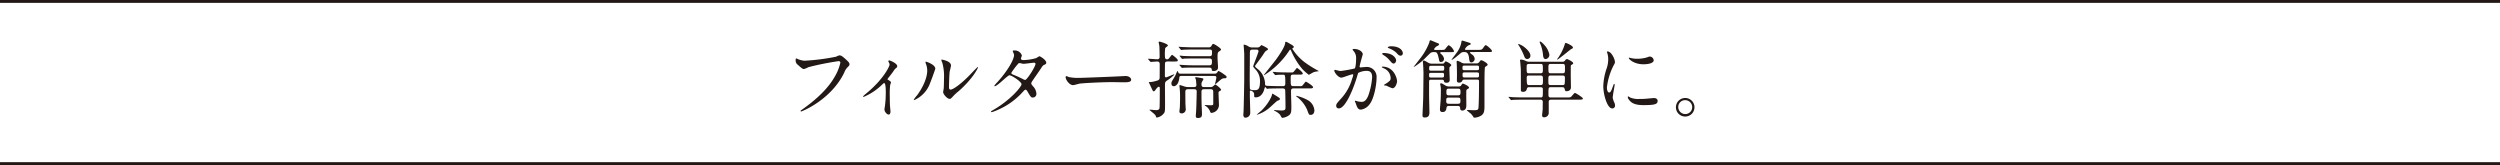
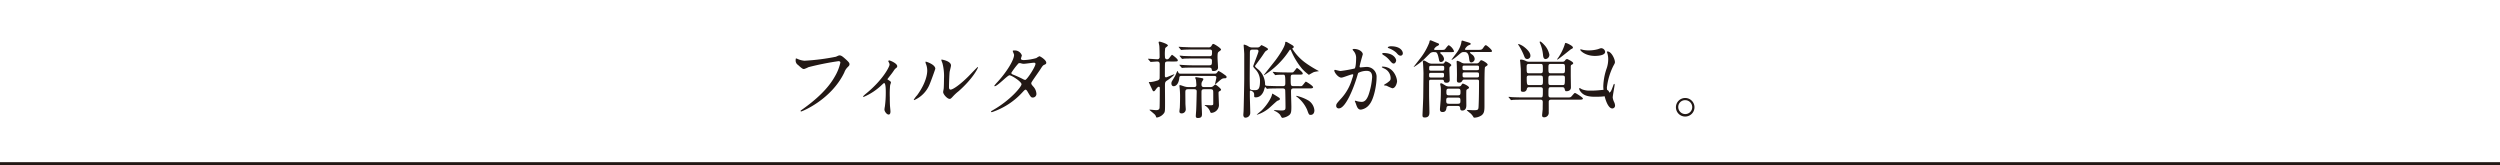
<svg xmlns="http://www.w3.org/2000/svg" width="610.248" height="40.283" viewBox="0 0 610.248 40.283">
  <g id="kanta_tit5_pc" transform="translate(-2594 446)">
    <path id="パス_5001" data-name="パス 5001" d="M947.67,14.376a4.969,4.969,0,0,0,1.693.448,52.982,52.982,0,0,0,7.692-.978c.632-.286.714-.326.857-.326.448,0,.775.285,1.407.835.918.817,1.04,1.041,1.04,1.327,0,.264-.1.367-.469.734a3.386,3.386,0,0,0-.8,1.285c-3.2,6.651-10.323,9.507-10.527,9.507a.136.136,0,0,1-.143-.122c0-.082.061-.123.265-.266,3.55-2.488,6.427-5.181,8.059-8.078a11.548,11.548,0,0,0,1.387-3.448c0-.347-.347-.367-.449-.367a68.06,68.06,0,0,0-7.344,1.469,5.9,5.9,0,0,1-1.061.449c-.265,0-.408,0-1.469-.98a1.291,1.291,0,0,1-.592-1.142,2.1,2.1,0,0,1,.062-.469,1.335,1.335,0,0,1,.387.122" transform="translate(1841 -446)" fill="#221815" />
    <path id="パス_5002" data-name="パス 5002" d="M969.706,19.436c.347.225.775.428.775.693,0,.1-.183.572-.2.694a21.084,21.084,0,0,0-.081,2.938c0,.53,0,1.183.04,1.958,0,.2.123,1.244.123,1.469,0,.163,0,.775-.449.775-.49,0-1.02-.8-1.02-1.2a4.311,4.311,0,0,1,.1-.735,25.549,25.549,0,0,0,.224-3.509c0-.51,0-2.244-.407-2.244-.062,0-.1.041-.429.327a14.645,14.645,0,0,1-4.57,3.06.115.115,0,0,1-.122-.122c0-.1.612-.613.816-.776,4.059-3.346,5.631-6.487,5.631-7a1.069,1.069,0,0,0-.143-.489,2.361,2.361,0,0,1-.163-.326.222.222,0,0,1,.224-.2c.224,0,1.958.713,1.958,1.407a.477.477,0,0,1-.163.367,2.344,2.344,0,0,0-.632.653c-.449.673-.572.817-1.592,2.122a.209.209,0,0,0,.082.143" transform="translate(1841 -446)" fill="#221815" />
    <path id="パス_5003" data-name="パス 5003" d="M979.928,20.558a7.1,7.1,0,0,1-3.775,3.876.1.1,0,0,1-.1-.1,5.764,5.764,0,0,1,.816-1.082c2.244-3.08,2.468-5.3,2.468-5.978a4.465,4.465,0,0,0-.347-1.754,1.537,1.537,0,0,1-.081-.367c0-.061.02-.1.1-.1.142,0,2.3.694,2.3,1.734,0,.062-1.04,3-1.387,3.775m3.3,1.9c0-.1.1-.633.122-.734.062-.388.082-2,.082-2.51a12.491,12.491,0,0,0-.388-3.835,5.327,5.327,0,0,1-.265-.735c0-.082.082-.1.122-.1.1,0,2.244.367,2.244,1.428,0,.245-.285,1.3-.326,1.53-.082.551-.163,3.02-.163,3.692,0,.266.02.674.387.674.613,0,2.489-1.346,4.448-3.325.347-.348,2.081-2.184,2.162-2.184a.088.088,0,0,1,.082.082c0,.164-1.183,2.693-4.754,5.835a11.336,11.336,0,0,0-1.407,1.306c-.347.388-.531.53-.673.551-.592.1-1.673-1.1-1.673-1.673" transform="translate(1841 -446)" fill="#221815" />
    <path id="パス_5004" data-name="パス 5004" d="M995.374,26.882c4.182-2.366,6.977-5.693,6.977-6.324s-2.428-2.184-2.938-2.184c-.469,0-2.938,2.673-3.611,2.673a.1.1,0,0,1-.1-.1,6.745,6.745,0,0,1,.735-.878c2.427-2.632,4.1-5.508,4.1-6.671,0-.163-.326-.815-.326-.959,0-.122.265-.122.387-.122a1.821,1.821,0,0,1,1.837,1.2c0,.123-.225.673-.225.8,0,.307.428.347.694.347a12.545,12.545,0,0,0,3.06-.489,4.789,4.789,0,0,1,.755-.449c.2,0,1.673.918,1.673,1.571,0,.306-.143.367-.51.53-.307.143-.388.245-1,1.2-.286.448-1.673,2.387-1.918,2.8-.183.285-.224.347-.224.51,0,.183.02.225.388.693a2.85,2.85,0,0,1,.856,1.8.878.878,0,0,1-.877.979c-.429,0-.51-.143-1.285-1.449-.041-.081-.266-.468-.469-.468-.184,0-.306.142-.715.571a17.613,17.613,0,0,1-7.527,4.916c-.041,0-.225,0-.184-.184.02-.081.061-.081.449-.305m10.384-11.3c0-.224-.2-.285-.347-.285-.306,0-2.1.265-2.468.265a1.826,1.826,0,0,1-.612-.082,1.378,1.378,0,0,0-.49-.082.32.32,0,0,0-.245.082,16.663,16.663,0,0,0-1.734,2.286c0,.285.184.346.694.55a23.137,23.137,0,0,1,2.244,1.04,1.142,1.142,0,0,0,.469.143c.449-.081,2.489-3.223,2.489-3.917" transform="translate(1841 -446)" fill="#221815" />
-     <path id="パス_5005" data-name="パス 5005" d="M1027.243,18.578c.122,0,.347-.021.449-.021,1.244,0,1.428.755,1.428.9,0,.571-.836.632-1.693.632-.47,0-2.51-.041-2.918-.041-2.815,0-7.487.265-7.976.368-.246.04-1.347.367-1.592.367-.877,0-1.816-1.266-1.816-1.959,0-.122.062-.245.163-.245s.592.225.694.245a11.038,11.038,0,0,0,2.489.184c.673,0,7.793-.265,10.772-.429" transform="translate(1841 -446)" fill="#221815" />
    <path id="パス_5006" data-name="パス 5006" d="M1038.1,15.009c-.244,0-.612,0-.714.346-.041.143-.041,2.917-.041,3.142s.061.388.307.388c.142,0,1.815-.735,1.9-.735a.093.093,0,0,1,.1.081,10.434,10.434,0,0,1-1.877,1.49c-.408.306-.408.53-.408,1.285,0,.531.02,3.122.02,3.713,0,2.183,0,2.408-.183,2.8a2.691,2.691,0,0,1-1.755,1.163c-.061,0-.224,0-.245-.1a1.24,1.24,0,0,0-.306-.612c-.081-.1-1.2-1.04-1.305-1.122,0-.062.081-.081.1-.081.224,0,1.3.122,1.55.122q.735,0,.8-.551c.041-.245.061-2.632.061-4.794,0-.123,0-.368-.245-.368-.224,0-.53.388-.694.612-.265.367-.346.491-.55.491-.184,0-.225-.1-.673-1.083-.082-.142-.511-1.081-.511-1.122s.021-.06.082-.06c.041,0,.225.02.265.02a6.984,6.984,0,0,0,1.693-.367.68.68,0,0,0,.592-.551c.021-.164.021-3.2.021-3.427,0-.673-.408-.673-.633-.673s-1.387.1-1.55.1c-.061,0-.1-.041-.163-.122l-.409-.469c-.081-.1-.081-.1-.081-.143s.041-.041.081-.041c.307,0,1.8.122,2.142.122a.517.517,0,0,0,.592-.551c0-.386-.02-2.386-.081-2.774-.021-.122-.164-.776-.164-.836,0-.123.184-.143.266-.143.061,0,2,.531,2,.958,0,.123-.612.511-.653.633a10.1,10.1,0,0,0-.061,2.183.5.5,0,0,0,.51.551.658.658,0,0,0,.408-.164c.142-.122.694-.938.8-.938s1.408,1,1.408,1.306c0,.327-.122.327-1.265.327Zm3.264,3.529c-.143,0-.469.02-.489.388-.1,1.285-.653,2.121-1.408,2.121-.265,0-.53-.245-.53-.693a1.1,1.1,0,0,1,.142-.531c.1-.183.694-1.122.8-1.346.082-.184.49-1.143.51-1.143.082,0,.143.122.245.367.061.163.184.286.53.286h8.263c.387,0,.449-.02.653-.265.265-.326.306-.409.367-.409a8.722,8.722,0,0,1,1.2.735c.693.49.755.53.755.755,0,.306-.266.306-.531.306-.469,0-.694.184-1.163.571-.163.143-.979.878-1.04.878a.065.065,0,0,1-.061-.062c0-.163.305-1.326.305-1.551,0-.367-.265-.407-.571-.407Zm6.631-6.977a.752.752,0,0,0,.755-.409c.081-.163.2-.428.428-.428.245,0,1.877,1.041,1.877,1.367,0,.142-.163.245-.53.51-.245.183-.327.306-.327,1.449,0,.388.123,2.2.123,2.407,0,.611-.511.877-1.082.877-.408,0-.428-.143-.449-.347-.02-.265-.142-.489-.673-.489h-3.549c-.49,0-1.877,0-2.571.04-.061,0-.367.041-.449.041-.061,0-.1-.041-.163-.122l-.408-.47c-.082-.1-.082-.1-.082-.142s.041-.041.061-.041c.143,0,.755.061.9.061.592.041,1.653.081,2.816.081h3.427c.734,0,.734-.223.734-1.162,0-.511-.53-.511-.694-.511h-3.529c-.49,0-1.877,0-2.591.041a2.624,2.624,0,0,1-.428.062c-.061,0-.1-.041-.184-.143l-.387-.469c-.082-.1-.082-.1-.082-.122a.066.066,0,0,1,.061-.062c.143,0,.755.062.9.082.592.021,1.653.061,2.815.061h3.448c.694,0,.694-.265.694-1.122,0-.51-.347-.51-.694-.51h-3.774c-.49,0-1.877,0-2.591.061-.061,0-.347.041-.429.041-.061,0-.1-.041-.183-.123l-.388-.468c-.081-.1-.081-.1-.081-.143s.041-.041.061-.041c.143,0,.755.061.9.061.591.02,1.652.082,2.8.082Zm-3.611,9.69c.265,0,.653,0,.653-.51,0-.1-.082-1.081-.1-1.245-.021-.081-.2-.448-.2-.51,0-.1.163-.142.265-.142.061,0,1.408.224,1.55.265.082.04.2.1.2.224a3.28,3.28,0,0,1-.326.592,1.356,1.356,0,0,0-.143.714c0,.612.347.612.755.612h1.387a1.006,1.006,0,0,0,.816-.306c.306-.265.327-.306.429-.306.142,0,1.387.979,1.387,1.245,0,.163-.061.2-.388.388-.224.122-.224.163-.224.509,0,.469.1,2.53.1,2.958a1.979,1.979,0,0,1-1.836,1.816c-.143,0-.224-.061-.306-.285a2.8,2.8,0,0,0-1.081-1.388c-.225-.1-.245-.122-.245-.184,0-.041.04-.06.081-.06.225,0,1.163.06,1.347.06.632,0,.652-.122.652-.428,0-2.815,0-2.876-.02-3.019-.041-.47-.408-.47-.673-.47h-1.449c-.428,0-.734.021-.734.633,0,1.714,0,2.162.061,3.815.021.245.062,1.509.062,1.591,0,.592-.123.98-1,.98-.306,0-.51-.082-.51-.49,0-.245.1-1.347.1-1.571.061-1.224.122-4.386.122-4.448,0-.387-.245-.51-.612-.51h-1.489c-.551,0-.674.2-.674.735,0,.878.021,1.836.021,2.734,0,.224.082,1.244.082,1.448a.981.981,0,0,1-1.02.98c-.388,0-.531-.2-.531-.47,0-.143.082-.775.1-.918.041-.8.061-2.06.061-2.877a21.842,21.842,0,0,0-.142-2.325c0-.021-.021-.1-.021-.163a.155.155,0,0,1,.163-.143c.163,0,.98.306,1.143.347a3.165,3.165,0,0,0,.877.122Z" transform="translate(1841 -446)" fill="#221815" />
    <path id="パス_5007" data-name="パス 5007" d="M1059.869,11.581a.8.8,0,0,0,.694-.245c.061-.041.285-.326.367-.326.02,0,1.591.694,1.591.98,0,.142-.1.183-.469.427-.2.123-.265.225-.878,1.143-.2.307-.959,1.347-1.448,2-.327.448-.367.489-.367.611,0,.2.775.776.918.9a4.918,4.918,0,0,1,1.53,3.51c0,.346.245.367.959.387,1.1.04,1.693.061,2.652.061h.693c.613,0,.633-.285.633-.857,0-1.938-.1-1.938-.592-1.938-.041,0-1.081,0-1.53.061-.04,0-.245.041-.286.041-.081,0-.122-.061-.183-.143l-.388-.469c-.04-.061-.081-.1-.081-.122a.054.054,0,0,1,.061-.062c.143,0,.775.062.9.083,1,.04,1.836.06,2.8.06h.51a3.431,3.431,0,0,0,.653-.02c.224-.081.877-1.081.979-1.081s1.407,1,1.407,1.326c0,.305-.122.305-1.265.305h-1.04c-.633,0-.633.2-.633,1.062,0,1.591,0,1.754.735,1.754h1.306a3.122,3.122,0,0,0,.653-.021c.224-.081.877-1.081,1-1.081s1.775,1.021,1.775,1.367c0,.225-.306.286-.714.286h-4.019c-.592,0-.653.224-.653.8s.082,3.122.082,3.632c0,1.183-.041,1.653-.49,2.061a3.4,3.4,0,0,1-1.652.693c-.2,0-.245-.082-.613-.755a3.474,3.474,0,0,0-1.183-.877c-.1-.061-.326-.183-.326-.224s.02-.041.1-.041c.224,0,1.449.1,1.693.1,1.041,0,1.041-.244,1.041-.918,0-.53-.041-3.917-.082-4.1-.081-.306-.306-.367-.592-.367h-.795c-1.8,0-2.387.041-2.591.041a3.164,3.164,0,0,1-.429.061c-.1,0-.387-.449-.469-.449-.061,0-.183.367-.2.449-.286,1.224-1.06,2.081-2.081,2.081-.387,0-.408-.123-.408-.327,0-.51,0-.734-.224-.959-.061-.061-.388-.367-.633-.367-.2,0-.2.164-.2.306v.9c0,.653.1,3.611.1,4.2a1.166,1.166,0,0,1-1.183,1.2c-.449,0-.51-.51-.51-.652,0-.164.061-.817.061-.939.041-.673.164-7.039.164-7.854v-6.06c0-.346-.143-2.04-.143-2.2,0-.1.061-.122.143-.122a3.127,3.127,0,0,1,1.081.469,1.649,1.649,0,0,0,.938.224Zm-1.143.531c-.632,0-.632.286-.632,1.06,0,.858-.041,5.06-.041,6.019,0,.367.02,2.347.061,2.489.1.326.755.326,1.081.326.755,0,1.368-.02,1.368-2.162a4.016,4.016,0,0,0-1.143-2.938c-.408-.449-.51-.572-.51-.755,0-.163,1.285-3.3,1.285-3.631,0-.408-.326-.408-.51-.408Zm4.876,10.751c.061,0,1.224.715,1.367.816.285.184.449.286.449.449,0,.244-.1.285-.633.49-.122.041-1.734,1.55-2.08,1.836a8.637,8.637,0,0,1-2.857,1.55c-.02,0-.061,0-.061-.041.327-.3.9-.755,1.143-.979,1.529-1.489,2.591-3.447,2.591-4.08a.1.1,0,0,1,.081-.041m8.344-7.324a28.791,28.791,0,0,0,2.775,1.694c.1.06.183.081.183.122s-.081.041-.122.041a6.846,6.846,0,0,0-1.061.2c-.183.061-1.02.551-1.224.673a11.747,11.747,0,0,1-1.632-1.448,17.706,17.706,0,0,1-2.734-4.509c-.061-.122-.1-.184-.183-.184s-.123.041-.368.408a19.8,19.8,0,0,1-6,5.815.066.066,0,0,1-.062-.062c0-.02,2.387-3,2.836-3.59.632-.836,2.326-3.244,2.367-4.264,0-.184.02-.225.163-.225.183,0,.285.062,1.162.572.409.245.755.428.755.653a.339.339,0,0,1-.2.306c-.143.082-.164.082-.164.142a12.414,12.414,0,0,0,3.509,3.652m-2.55,7.9c0-.04.061-.04.082-.04a10.327,10.327,0,0,1,2.978,1.183,3.182,3.182,0,0,1,1.387,2.346c0,.694-.346,1.122-.918,1.122-.407,0-.448-.123-.857-1.245a8,8,0,0,0-2.57-3.222.162.162,0,0,1-.1-.144" transform="translate(1841 -446)" fill="#221815" />
    <path id="パス_5008" data-name="パス 5008" d="M1078.7,17.212a.18.18,0,0,1,.184-.163c.061,0,1.122.285,1.346.285a33.971,33.971,0,0,0,3.428-.613c.346-.244.367-2.3.367-2.407a2.576,2.576,0,0,0-.511-1.733c-.3-.368-.346-.408-.346-.47,0-.143.244-.163.326-.163,1.367,0,2.163.775,2.163,1.306,0,.02-.775,2.631-.775,3.019,0,.122.081.184.224.184.1,0,1.04-.1,1.2-.1a2.41,2.41,0,0,1,2.714,2.612c0,1.612-.572,5.121-1.755,6.548a3.16,3.16,0,0,1-2.081,1.245c-.755,0-.958-.714-1.2-1.408-.041-.142-.265-.612-.265-.673a.1.1,0,0,1,.1-.1,3.934,3.934,0,0,1,.509.142,5.036,5.036,0,0,0,1.041.144c.592,0,1.347-.286,1.938-2.489a16.258,16.258,0,0,0,.633-3.55c0-1.428-.816-1.53-1.408-1.53a4.431,4.431,0,0,0-1.959.49c-.081.1-.1.184-.306.877-.816,2.774-2.8,7.793-4.447,7.793a.6.6,0,0,1-.653-.652c0-.429.143-.592,1.367-1.939a11.945,11.945,0,0,0,2.509-4.61,5.473,5.473,0,0,0,.286-.959c0-.062-.021-.163-.143-.163-.448,0-2.346.815-2.754.815-.8,0-1.734-1.285-1.734-1.733m14.158,4.325a10.4,10.4,0,0,1-1.387-.612c-.143-.041-.653-.062-.653-.143,0-.123.673-.47.8-.571.754-.572.836-.633.836-1.184a2.623,2.623,0,0,0-1.652-2.346c-.163-.082-.49-.224-.49-.306,0-.122.082-.122.143-.122,2.611,0,3.55,2.57,3.57,3.61,0,.245-.306,1.674-1.163,1.674m.939-6.835c0,.347-.245.8-.592.8-.286,0-.449-.122-1.081-.877a5.5,5.5,0,0,0-1.449-1.2c-.1-.062-.306-.225-.306-.306,0-.061.164-.184.347-.184,2.611,0,3.081,1.53,3.081,1.775m1.632-1.714a.561.561,0,0,1-.51.592c-.449,0-.674-.265-1.081-.735a5.652,5.652,0,0,0-1.816-1.081c-.2-.061-.265-.142-.265-.2,0-.163.489-.285.734-.285,2.53,0,2.938,1.325,2.938,1.713" transform="translate(1841 -446)" fill="#221815" />
    <path id="パス_5009" data-name="パス 5009" d="M1104.98,12.724c-.163,0-.428,0-.428.163,0,.122.163.245.306.367a1.867,1.867,0,0,1,.632,1.1.764.764,0,0,1-.734.775c-.388,0-.429-.183-.53-.714-.347-1.693-.571-1.693-1.1-1.693a1.462,1.462,0,0,0-.918.184c-.2.142-1.346,1.326-1.612,1.57a14.8,14.8,0,0,1-2.468,1.877.044.044,0,0,1-.041-.04c0-.041,1.244-1.592,1.469-1.9a15.53,15.53,0,0,0,2.326-4c.1-.509.122-.571.305-.571a1.692,1.692,0,0,1,.429.143c.143.061.734.306,1.122.469.428.163.53.2.53.368,0,.183-.1.245-.611.509-.1.041-.592.491-.592.694,0,.164.2.164.469.164h1.122c.755,0,.918-.021,1.1-.2.122-.144.693-.959.9-.959a2.871,2.871,0,0,1,1.264,1.448c0,.245-.1.245-1.081.245Zm.062,2.815c.265,0,.407-.02.55-.245.184-.265.2-.3.307-.3.2,0,1.366.611,1.366.918,0,.1-.2.264-.346.387-.1.1-.123.265-.123.653,0,.408.082,2.244.082,2.509,0,.184,0,.735-.755.735-.572,0-.612-.2-.674-.47-.04-.225-.265-.265-.407-.265h-2.775c-.408,0-.428.2-.428.531v3.3c0,.654.081,3.509.081,4.08,0,.47,0,1.306-1.122,1.306-.449,0-.571-.122-.571-.592,0-.081.183-3.814.183-4.528.021-1.612.062-5.488.062-5.631,0-.53-.062-1.775-.1-2.326,0-.081-.061-.489-.061-.571,0-.163.061-.244.224-.244.2,0,.286.04,1.1.53a1.736,1.736,0,0,0,.939.224Zm-2.673,2.245c-.449,0-.53.06-.53.571s.081.571.53.571h2.571c.469,0,.55-.041.55-.674,0-.448-.183-.468-.55-.468Zm0-1.714c-.51,0-.51.1-.51.775,0,.407.265.407.51.407h2.652c.51,0,.51-.1.51-.774,0-.408-.265-.408-.51-.408Zm4.346,9.792c-.347,0-.551.082-.613.387-.081.531-.183,1.1-.979,1.1-.632,0-.632-.489-.632-.714,0-.122.143-1.836.163-2.121.041-.47.061-1.816.061-2.326a7.557,7.557,0,0,0-.04-.939c-.021-.224-.123-.591-.123-.693,0-.123.041-.225.2-.225.184,0,.245.041.959.469a1.683,1.683,0,0,0,1.081.307h2.122c.326,0,.591,0,.775-.286.225-.368.265-.408.408-.408.163,0,1.49.591,1.49.979,0,.143-.041.163-.429.388a.427.427,0,0,0-.224.387c-.041.49,0,2.958,0,3.53,0,.245,0,1.285-.98,1.285-.49,0-.51-.306-.53-.612-.041-.51-.388-.51-.632-.51Zm.02-2.04c-.551,0-.714.082-.714.755,0,.653.163.754.714.754h2.061c.591,0,.693-.122.693-.754s-.1-.755-.693-.755Zm2.1-.551c.592,0,.673-.163.673-.816s-.081-.816-.673-.816h-2.1c-.592,0-.673.163-.673.816s.081.816.673.816Zm3.3-10.568c-.122,0-.326,0-.326.164a2.465,2.465,0,0,0,.53.449,1.425,1.425,0,0,1,.633,1.06.884.884,0,0,1-.817.857c-.428,0-.469-.326-.57-1.143-.164-1.387-.8-1.387-1.184-1.387-.551,0-.612.062-1.428.755-.979.857-1.653,1.265-1.653,1.143,0-.1,1.061-1.449,1.245-1.714a6.318,6.318,0,0,0,1.122-2.387c.082-.53.082-.591.286-.591.061,0,.918.285,1,.3.918.286,1.02.307,1.02.51,0,.144-.02.144-.612.388a2.425,2.425,0,0,0-.8.9c0,.163.224.163.51.163h2.652c.857,0,1,0,1.407-.633.286-.408.409-.509.551-.509.184,0,1.489,1.081,1.489,1.427,0,.245-.122.245-1.1.245Zm-1.755,6.733a.412.412,0,0,0-.407.224.818.818,0,0,1-.837.51c-.51,0-.51-.367-.51-.612,0-.184.021-1.1.021-1.326,0-.448-.021-1.653-.041-2.285,0-.122-.041-.735-.041-.857,0-.224.1-.245.184-.245a3.334,3.334,0,0,1,1.02.449,1.524,1.524,0,0,0,.816.184h2.754a.791.791,0,0,0,.734-.306c.306-.408.347-.47.51-.47.266,0,1.551.714,1.551,1.082,0,.123-.123.224-.225.286a4.059,4.059,0,0,1-.387.264c-.164.2-.164,2.021-.164,9.63,0,1.244-.142,1.714-.673,2.162a3.325,3.325,0,0,1-1.734.592c-.1,0-.2,0-.265-.1a3.628,3.628,0,0,0-.734-.939,11.4,11.4,0,0,1-.9-.755c0-.082.122-.082.224-.082.184,0,1.1.062,1.327.062,1.264,0,1.285-.082,1.325-1.122.082-1.735.1-4.04.1-5.794,0-.347,0-.551-.428-.551Zm.1-3.428c-.489,0-.489.184-.489.571s0,.551.489.551h3.061c.489,0,.489-.163.489-.551s0-.571-.489-.571Zm.021,1.673c-.469,0-.49.143-.49.612s.041.613.49.613h3.04c.469,0,.489-.163.489-.613,0-.469-.04-.612-.489-.612Z" transform="translate(1841 -446)" fill="#221815" />
    <path id="パス_5010" data-name="パス 5010" d="M1124.67,24.332c-1.632,0-2.244.041-2.346.041a3.164,3.164,0,0,1-.429.061c-.081,0-.122-.061-.183-.143l-.388-.469c-.081-.081-.1-.1-.1-.122,0-.041.041-.062.082-.062.143,0,.775.082.9.082,1,.041,1.836.061,2.795.061h4.019c.592,0,.592,0,.592-1.979,0-.51-.388-.51-.612-.51h-2.734a.477.477,0,0,0-.551.347.846.846,0,0,1-.9.776c-.57,0-.57-.246-.57-.45s0-5.018-.021-5.181c-.062-.8-.1-1.286-.123-1.551,0-.081-.061-.388-.061-.53,0-.1.061-.163.286-.163a3.376,3.376,0,0,1,1.1.326,1.68,1.68,0,0,0,.918.2h8.017a.685.685,0,0,0,.694-.347.633.633,0,0,1,.489-.306c.062,0,1.47.653,1.47,1,0,.184-.062.225-.409.409-.142.082-.183.183-.183.49v2.141c0,.45.041,2.449.041,2.857,0,.918-.878.959-1.122.959s-.266-.041-.45-.674c-.081-.265-.305-.306-.591-.306h-2.693c-.633,0-.633.081-.633,1.673,0,.531,0,.836.633.836h3.754c.9,0,1.02,0,1.305-.346.592-.673.633-.755.817-.755.122,0,1.9,1.081,1.9,1.346,0,.286-.408.286-1.081.286h-6.651c-.612,0-.612.368-.612.591,0,.388.02,2.081,0,2.428a1.107,1.107,0,0,1-1.143,1.285c-.346,0-.469-.163-.469-.53,0-.061.123-1.224.143-1.448,0-.572.02-1.632.02-1.714,0-.448-.163-.612-.591-.612Zm1.9-10.772a.765.765,0,0,1-.775.837c-.428,0-.592-.286-.735-.674a14.914,14.914,0,0,0-1.305-2.591,1.588,1.588,0,0,1-.184-.285c0-.061.082-.1.143-.1a4.817,4.817,0,0,1,1.081.531c.061.04,1.775,1.223,1.775,2.284m2.428,4.325c.612,0,.612-.245.612-1,0-1.141,0-1.285-.612-1.285h-2.734c-.571,0-.612.225-.612.8,0,1.347,0,1.489.612,1.489Zm0,2.877c.632,0,.632-.224.632-1.1,0-1.041,0-1.225-.632-1.225h-2.734c-.449,0-.592.122-.592.571,0,1.755.123,1.755.653,1.755Zm2.2-7.427a1.039,1.039,0,0,1-.9,1.082c-.531,0-.613-.571-.653-1.082a9.475,9.475,0,0,0-.715-2.774,1.036,1.036,0,0,1-.1-.326c0-.062.082-.1.143-.1.164,0,.714.51.9.735a4.885,4.885,0,0,1,1.326,2.467m3.162,7.427c.571,0,.633,0,.633-1.714,0-.469-.1-.612-.612-.612h-2.816c-.612,0-.612.143-.612,1.2,0,.959,0,1.122.612,1.122Zm-2.8-5.162c-.592,0-.592.2-.592,1.1,0,1,.021,1.183.592,1.183h2.856c.592,0,.592-.224.592-1.081,0-1,0-1.2-.592-1.2Zm5.386-4c0,.184-.061.2-.51.428-.163.123-2.652,2.142-3.121,2.427a.673.673,0,0,1-.224.1c-.041-.082.224-.429.265-.47a12.35,12.35,0,0,0,1.57-3.162c.1-.388.143-.448.266-.448a3.7,3.7,0,0,1,.938.388c.327.183.816.468.816.734" transform="translate(1841 -446)" fill="#221815" />
-     <path id="パス_5011" data-name="パス 5011" d="M1145.767,22.578c.347,0,.53-.327.979-1.592.123-.347.184-.51.286-.51s.1.2.1.245c0,.225-.469,2.611-.469,3.1a3.643,3.643,0,0,0,.326,1.061,2.192,2.192,0,0,1,.245.9.683.683,0,0,1-.673.693c-1.265,0-2.2-3.468-2.2-5.427a14.656,14.656,0,0,1,.857-4.447,6.923,6.923,0,0,0,.347-2.122,4.985,4.985,0,0,0-.2-1.448,2.639,2.639,0,0,1-.122-.368c0-.061.081-.1.163-.1.938,0,1.795,1.856,1.795,2.591,0,.224,0,.244-.388.938a15.913,15.913,0,0,0-1.57,5.264c0,.611.2,1.224.53,1.224m11.853,2.04c0,.8-.612,1.04-3.468,1.04-2,0-2.754-.51-3.183-.918-.1-.1-.632-.632-.632-1.02,0-.041,0-.2.1-.2a3.141,3.141,0,0,1,.49.285,5,5,0,0,0,2.182.348,16.783,16.783,0,0,0,1.775-.062c.286-.02,1.714-.163,1.8-.163.775,0,.938.448.938.694m-.959-9.936c0,1-2.264,1-2.509,1-2.3,0-3.57-1.244-3.57-1.51,0-.041.02-.1.142-.1.062,0,.307.081.572.142a6.966,6.966,0,0,0,1.387.122,8.3,8.3,0,0,0,2.244-.305c.612-.225.673-.245.878-.225a1.018,1.018,0,0,1,.856.877" transform="translate(1841 -446)" fill="#221815" />
+     <path id="パス_5011" data-name="パス 5011" d="M1145.767,22.578c.347,0,.53-.327.979-1.592.123-.347.184-.51.286-.51s.1.2.1.245c0,.225-.469,2.611-.469,3.1a3.643,3.643,0,0,0,.326,1.061,2.192,2.192,0,0,1,.245.9.683.683,0,0,1-.673.693c-1.265,0-2.2-3.468-2.2-5.427a14.656,14.656,0,0,1,.857-4.447,6.923,6.923,0,0,0,.347-2.122,4.985,4.985,0,0,0-.2-1.448,2.639,2.639,0,0,1-.122-.368c0-.061.081-.1.163-.1.938,0,1.795,1.856,1.795,2.591,0,.224,0,.244-.388.938a15.913,15.913,0,0,0-1.57,5.264c0,.611.2,1.224.53,1.224c0,.8-.612,1.04-3.468,1.04-2,0-2.754-.51-3.183-.918-.1-.1-.632-.632-.632-1.02,0-.041,0-.2.1-.2a3.141,3.141,0,0,1,.49.285,5,5,0,0,0,2.182.348,16.783,16.783,0,0,0,1.775-.062c.286-.02,1.714-.163,1.8-.163.775,0,.938.448.938.694m-.959-9.936c0,1-2.264,1-2.509,1-2.3,0-3.57-1.244-3.57-1.51,0-.041.02-.1.142-.1.062,0,.307.081.572.142a6.966,6.966,0,0,0,1.387.122,8.3,8.3,0,0,0,2.244-.305c.612-.225.673-.245.878-.225a1.018,1.018,0,0,1,.856.877" transform="translate(1841 -446)" fill="#221815" />
    <path id="パス_5012" data-name="パス 5012" d="M1166.62,26.148a2.265,2.265,0,1,1-4.529-.021,2.265,2.265,0,0,1,4.529.021m-3.958-.021a1.712,1.712,0,0,0,1.714,1.714,1.684,1.684,0,0,0,1.693-1.673,1.711,1.711,0,0,0-1.734-1.714,1.651,1.651,0,0,0-1.673,1.673" transform="translate(1841 -446)" fill="#221815" />
-     <line id="線_128" data-name="線 128" x2="610.248" transform="translate(2594 -445.651)" fill="none" stroke="#231815" stroke-miterlimit="10" stroke-width="0.698" />
    <line id="線_129" data-name="線 129" x2="610.248" transform="translate(2594 -406.066)" fill="none" stroke="#231815" stroke-miterlimit="10" stroke-width="0.698" />
  </g>
</svg>